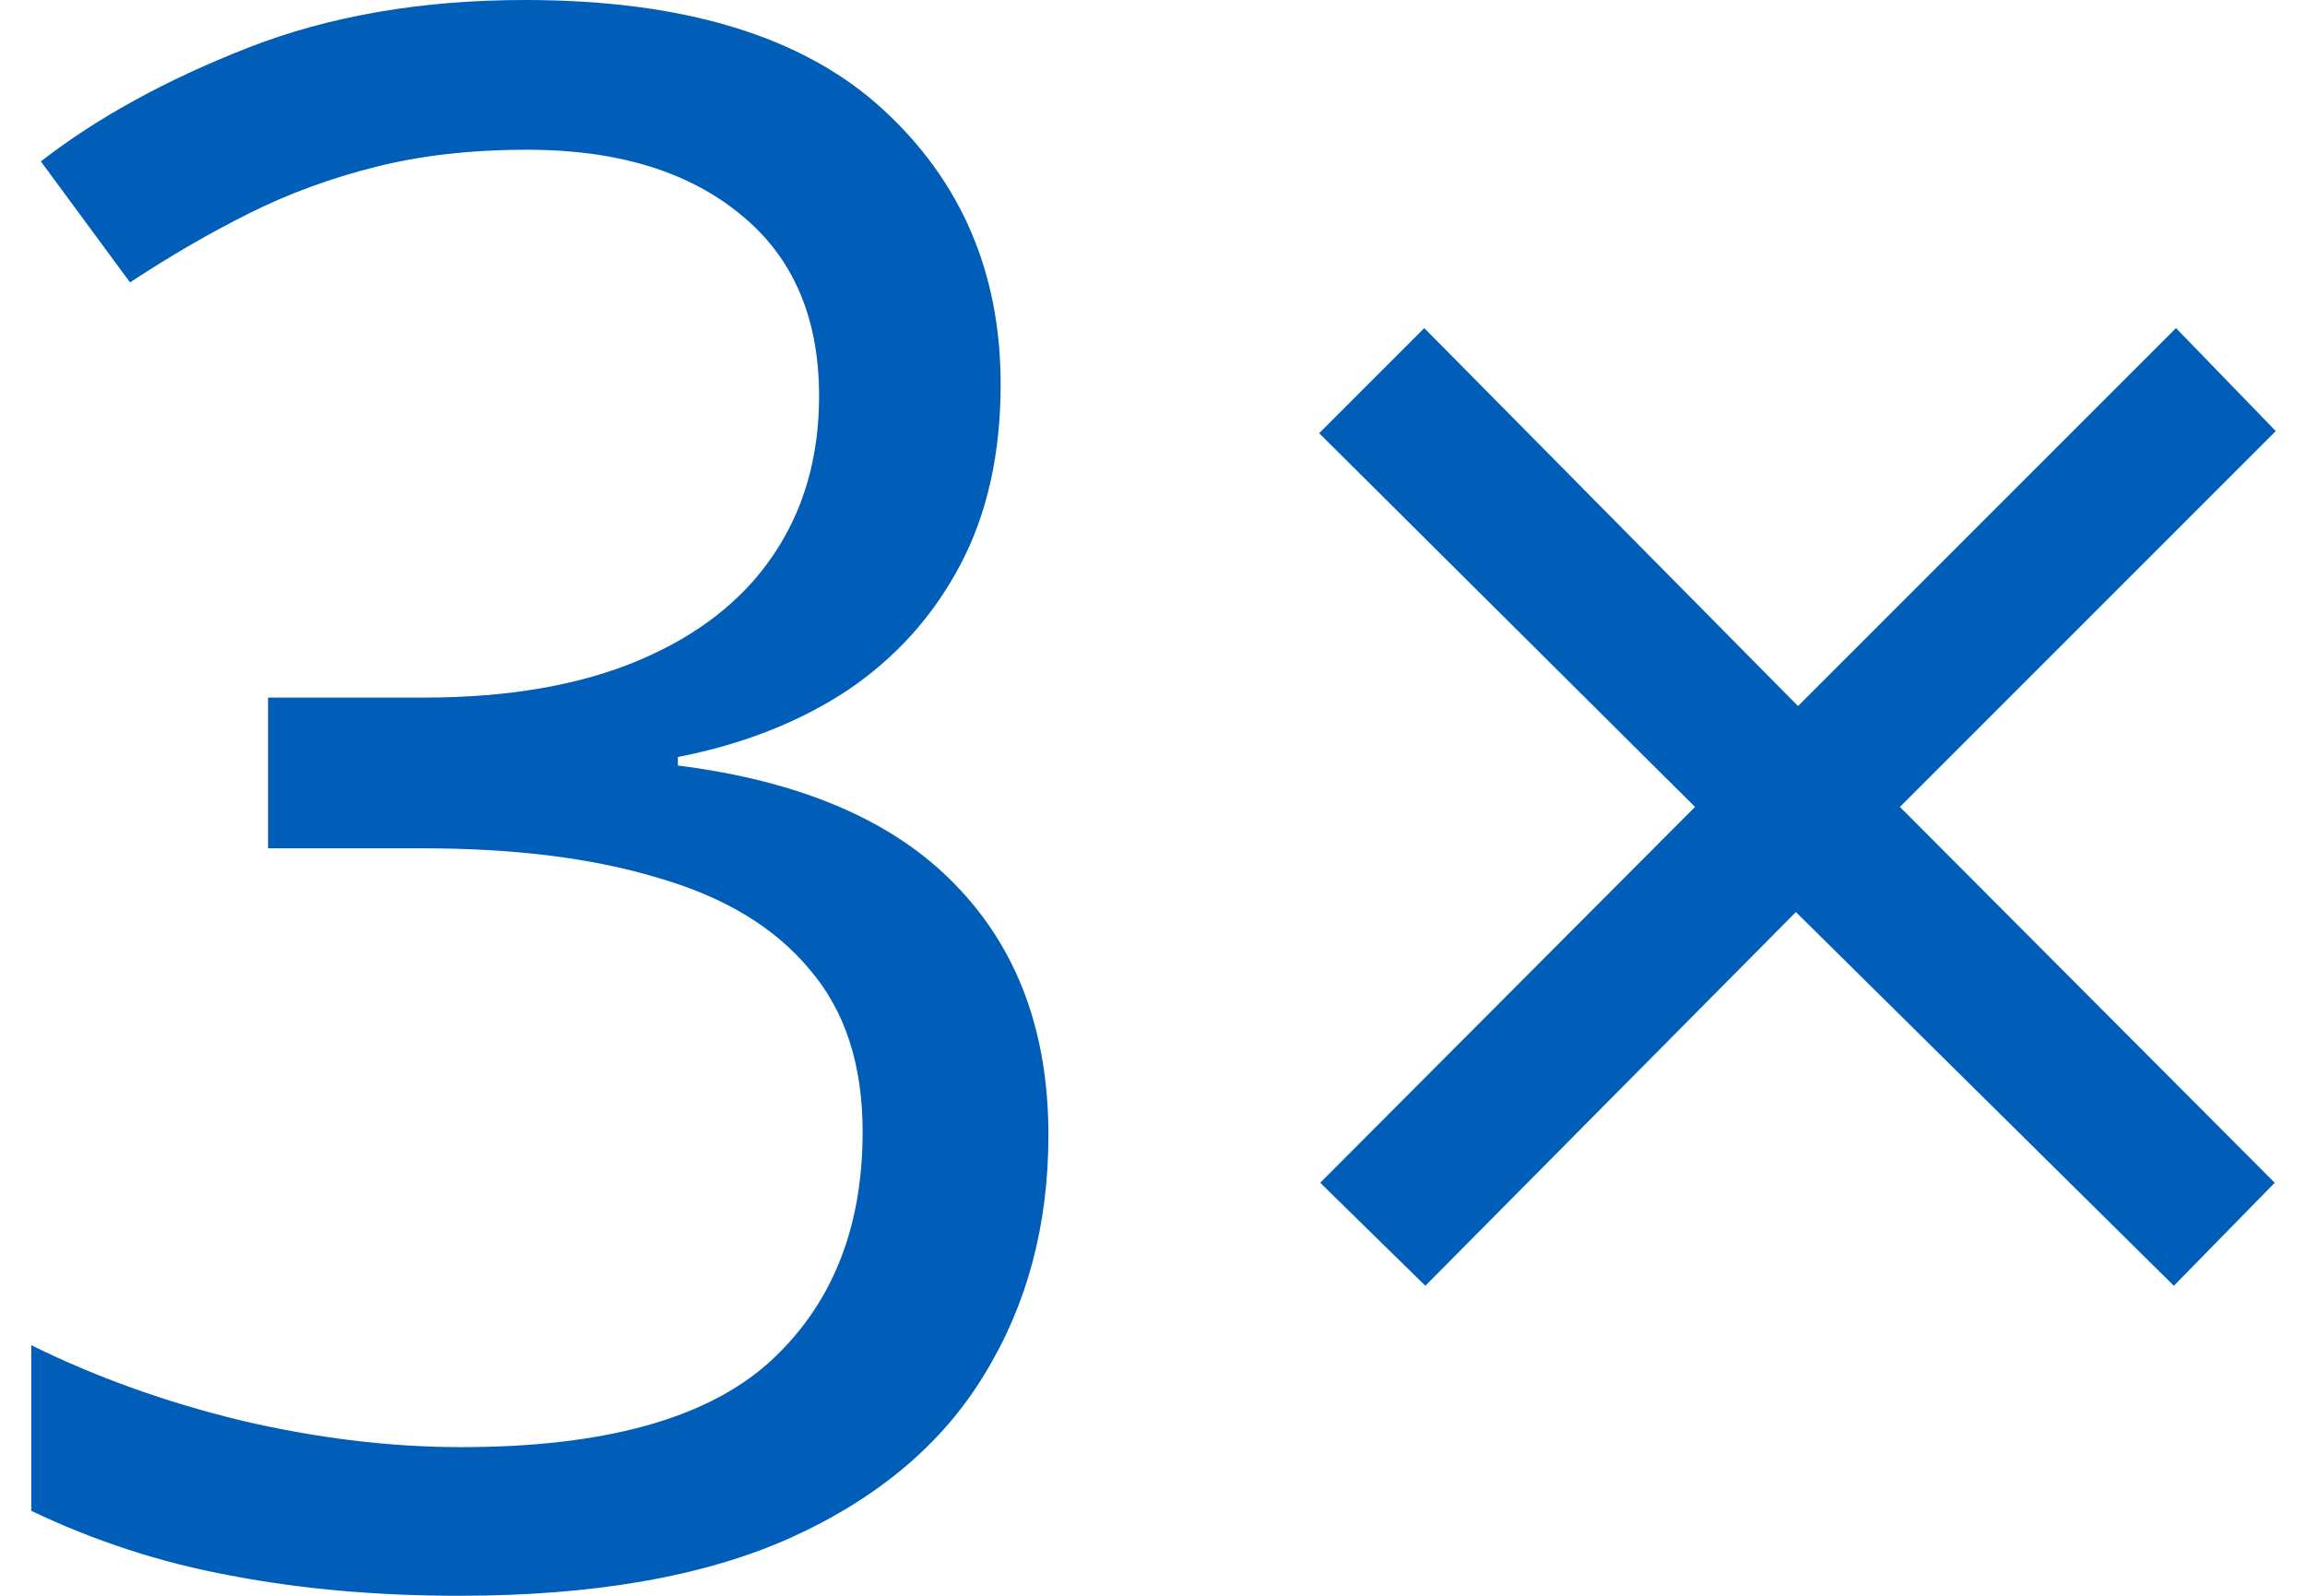
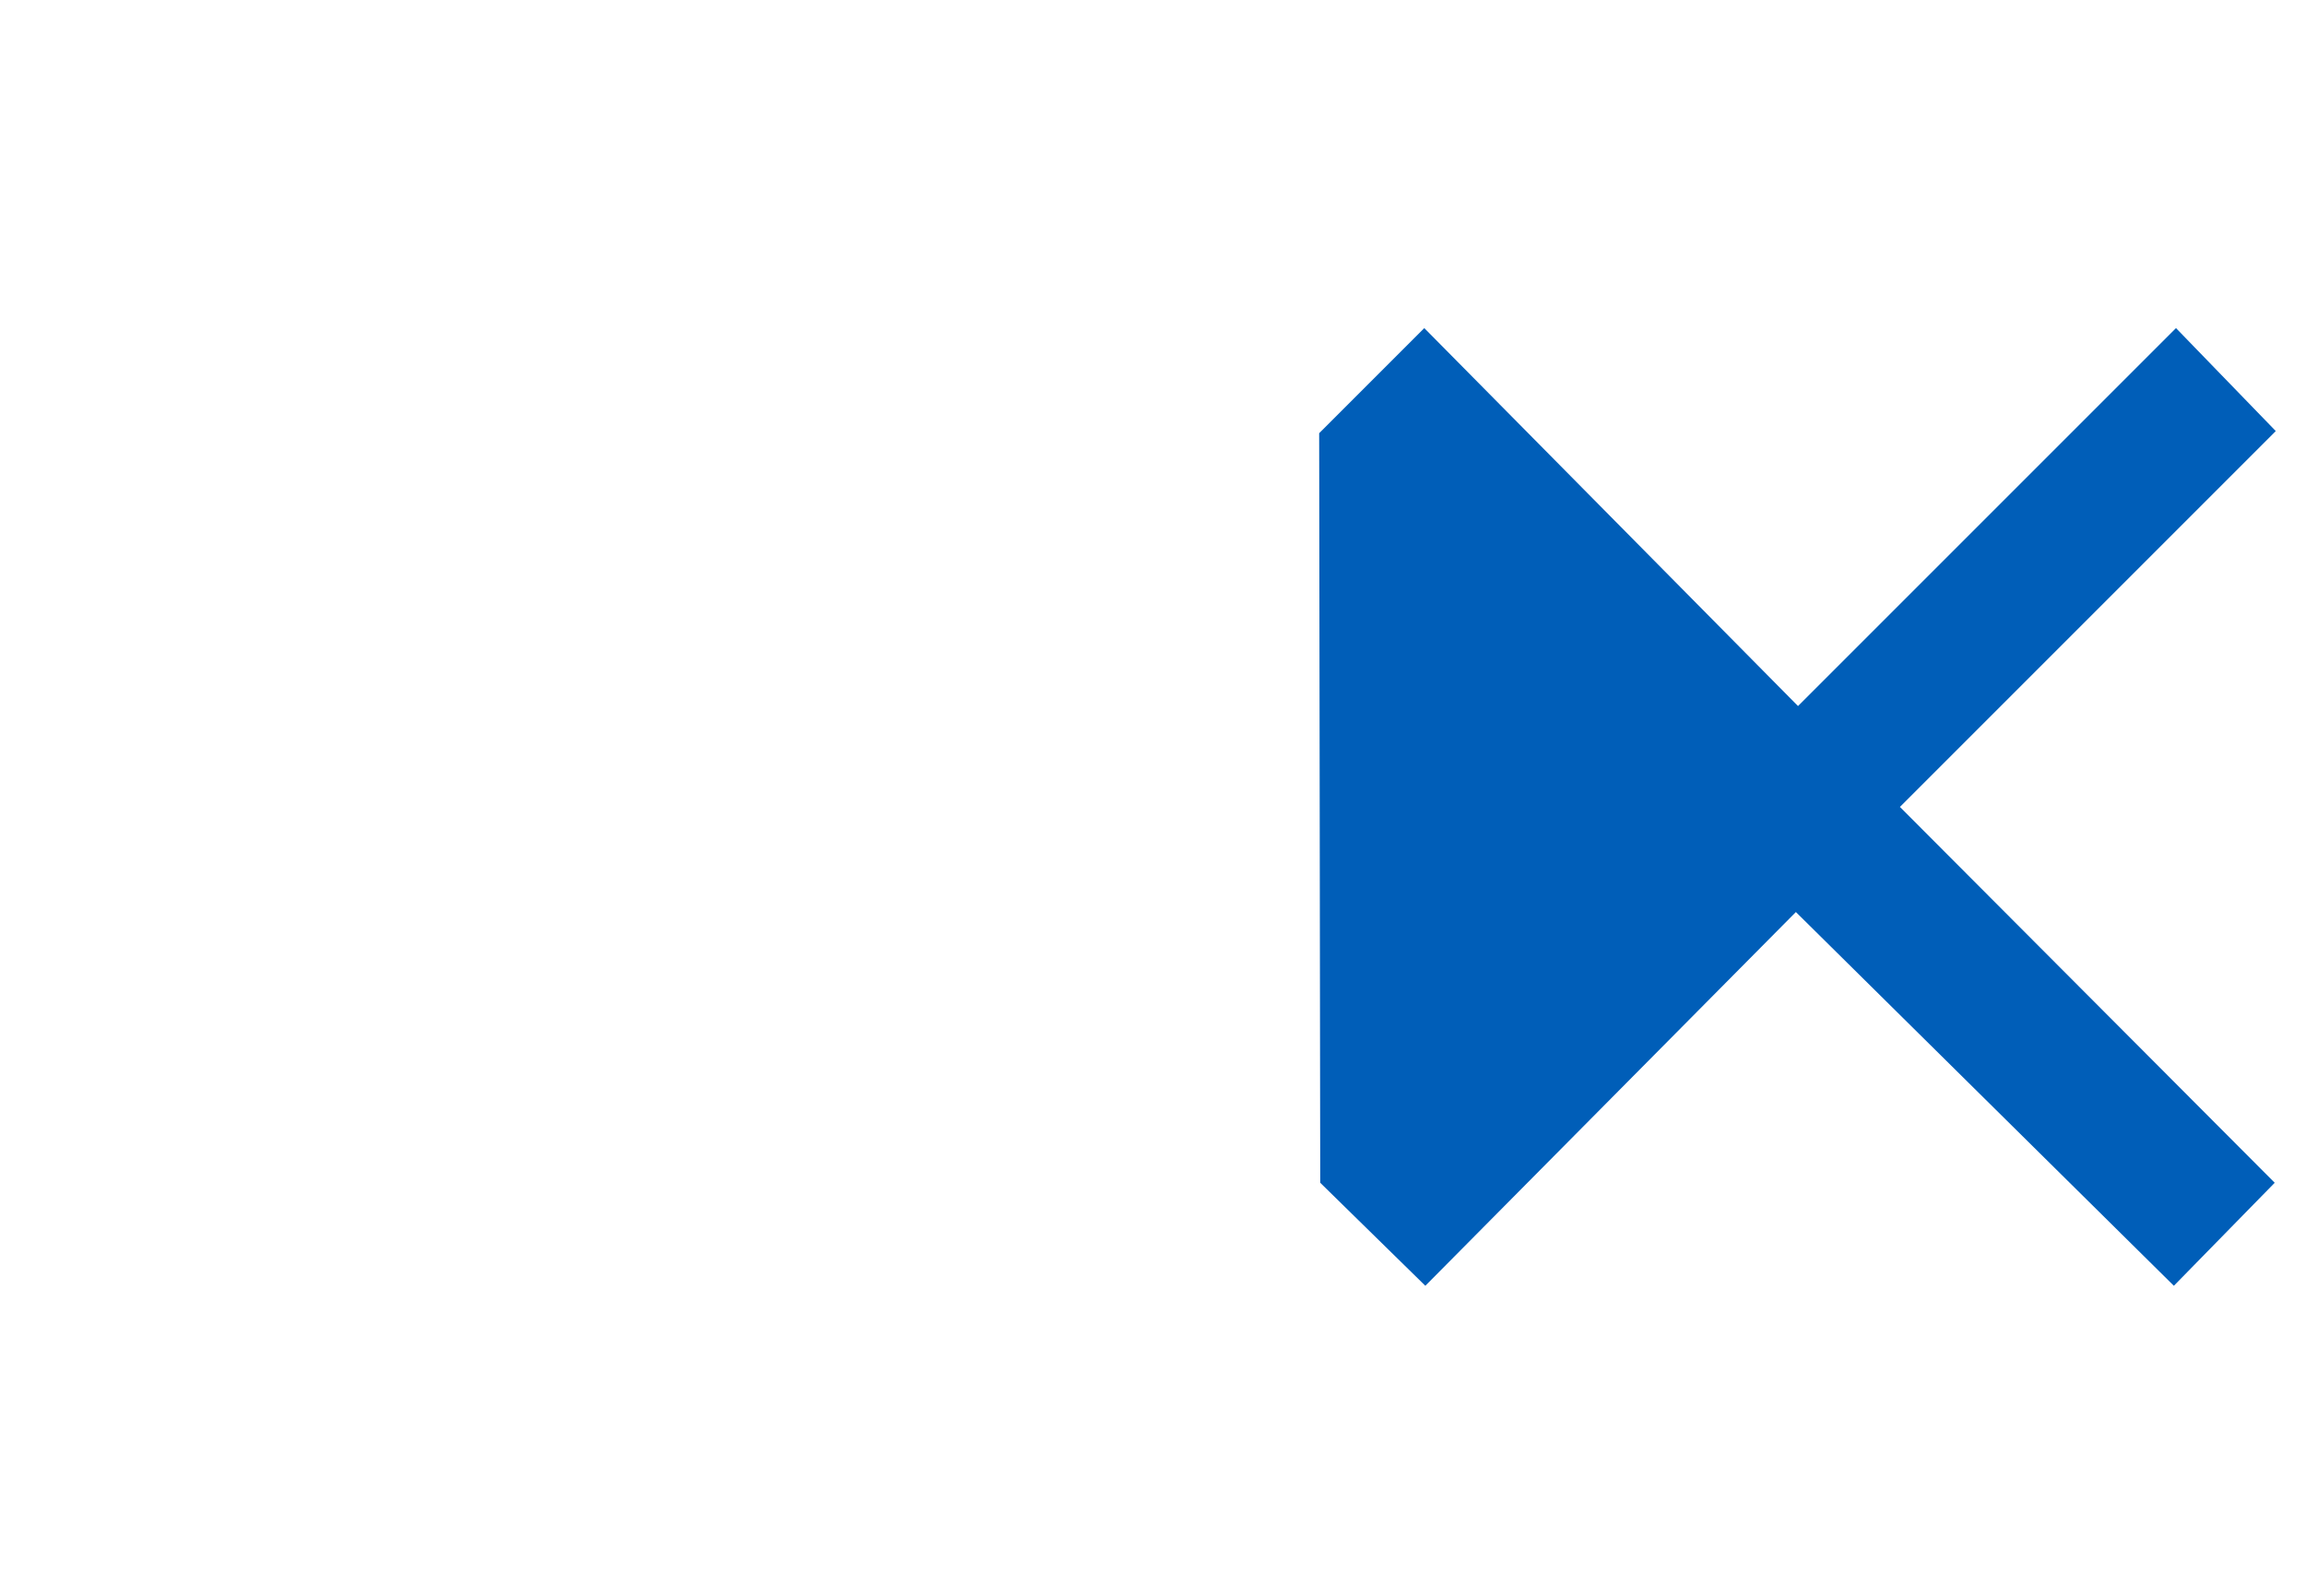
<svg xmlns="http://www.w3.org/2000/svg" width="65" height="45" viewBox="0 0 65 45" fill="none">
-   <path d="M28.218 10.838C28.218 12.794 27.839 14.491 27.08 15.928C26.322 17.365 25.264 18.543 23.907 19.461C22.549 20.359 20.953 20.988 19.116 21.347V21.587C22.589 22.026 25.194 23.144 26.931 24.94C28.687 26.736 29.565 29.092 29.565 32.006C29.565 34.541 28.967 36.786 27.769 38.742C26.591 40.699 24.775 42.236 22.32 43.353C19.885 44.451 16.761 45 12.949 45C10.633 45 8.488 44.81 6.512 44.431C4.555 44.072 2.679 43.463 0.883 42.605V37.934C2.699 38.832 4.675 39.541 6.811 40.06C8.947 40.559 11.013 40.808 13.009 40.808C17.001 40.808 19.885 40.02 21.661 38.443C23.438 36.846 24.326 34.671 24.326 31.916C24.326 30.02 23.827 28.493 22.829 27.335C21.851 26.158 20.434 25.299 18.577 24.761C16.741 24.202 14.525 23.922 11.931 23.922H7.559V19.671H11.961C14.336 19.671 16.352 19.321 18.009 18.623C19.665 17.924 20.923 16.946 21.781 15.689C22.659 14.411 23.098 12.904 23.098 11.168C23.098 8.952 22.36 7.246 20.883 6.048C19.406 4.83 17.4 4.222 14.865 4.222C13.308 4.222 11.891 4.381 10.613 4.701C9.336 5.02 8.138 5.459 7.021 6.018C5.903 6.577 4.785 7.226 3.667 7.964L1.152 4.551C2.749 3.313 4.695 2.246 6.991 1.347C9.286 0.449 11.891 0 14.805 0C19.276 0 22.629 1.018 24.865 3.054C27.1 5.09 28.218 7.685 28.218 10.838Z" fill="#005EB8" />
-   <path d="M61.362 9.252L64.176 12.156L53.577 22.755L64.146 33.353L61.302 36.258L50.643 25.719L40.194 36.258L37.23 33.353L47.799 22.755L37.2 12.216L40.164 9.252L50.703 19.91L61.362 9.252Z" fill="#005EB8" />
+   <path d="M61.362 9.252L64.176 12.156L53.577 22.755L64.146 33.353L61.302 36.258L50.643 25.719L40.194 36.258L37.23 33.353L37.2 12.216L40.164 9.252L50.703 19.91L61.362 9.252Z" fill="#005EB8" />
</svg>